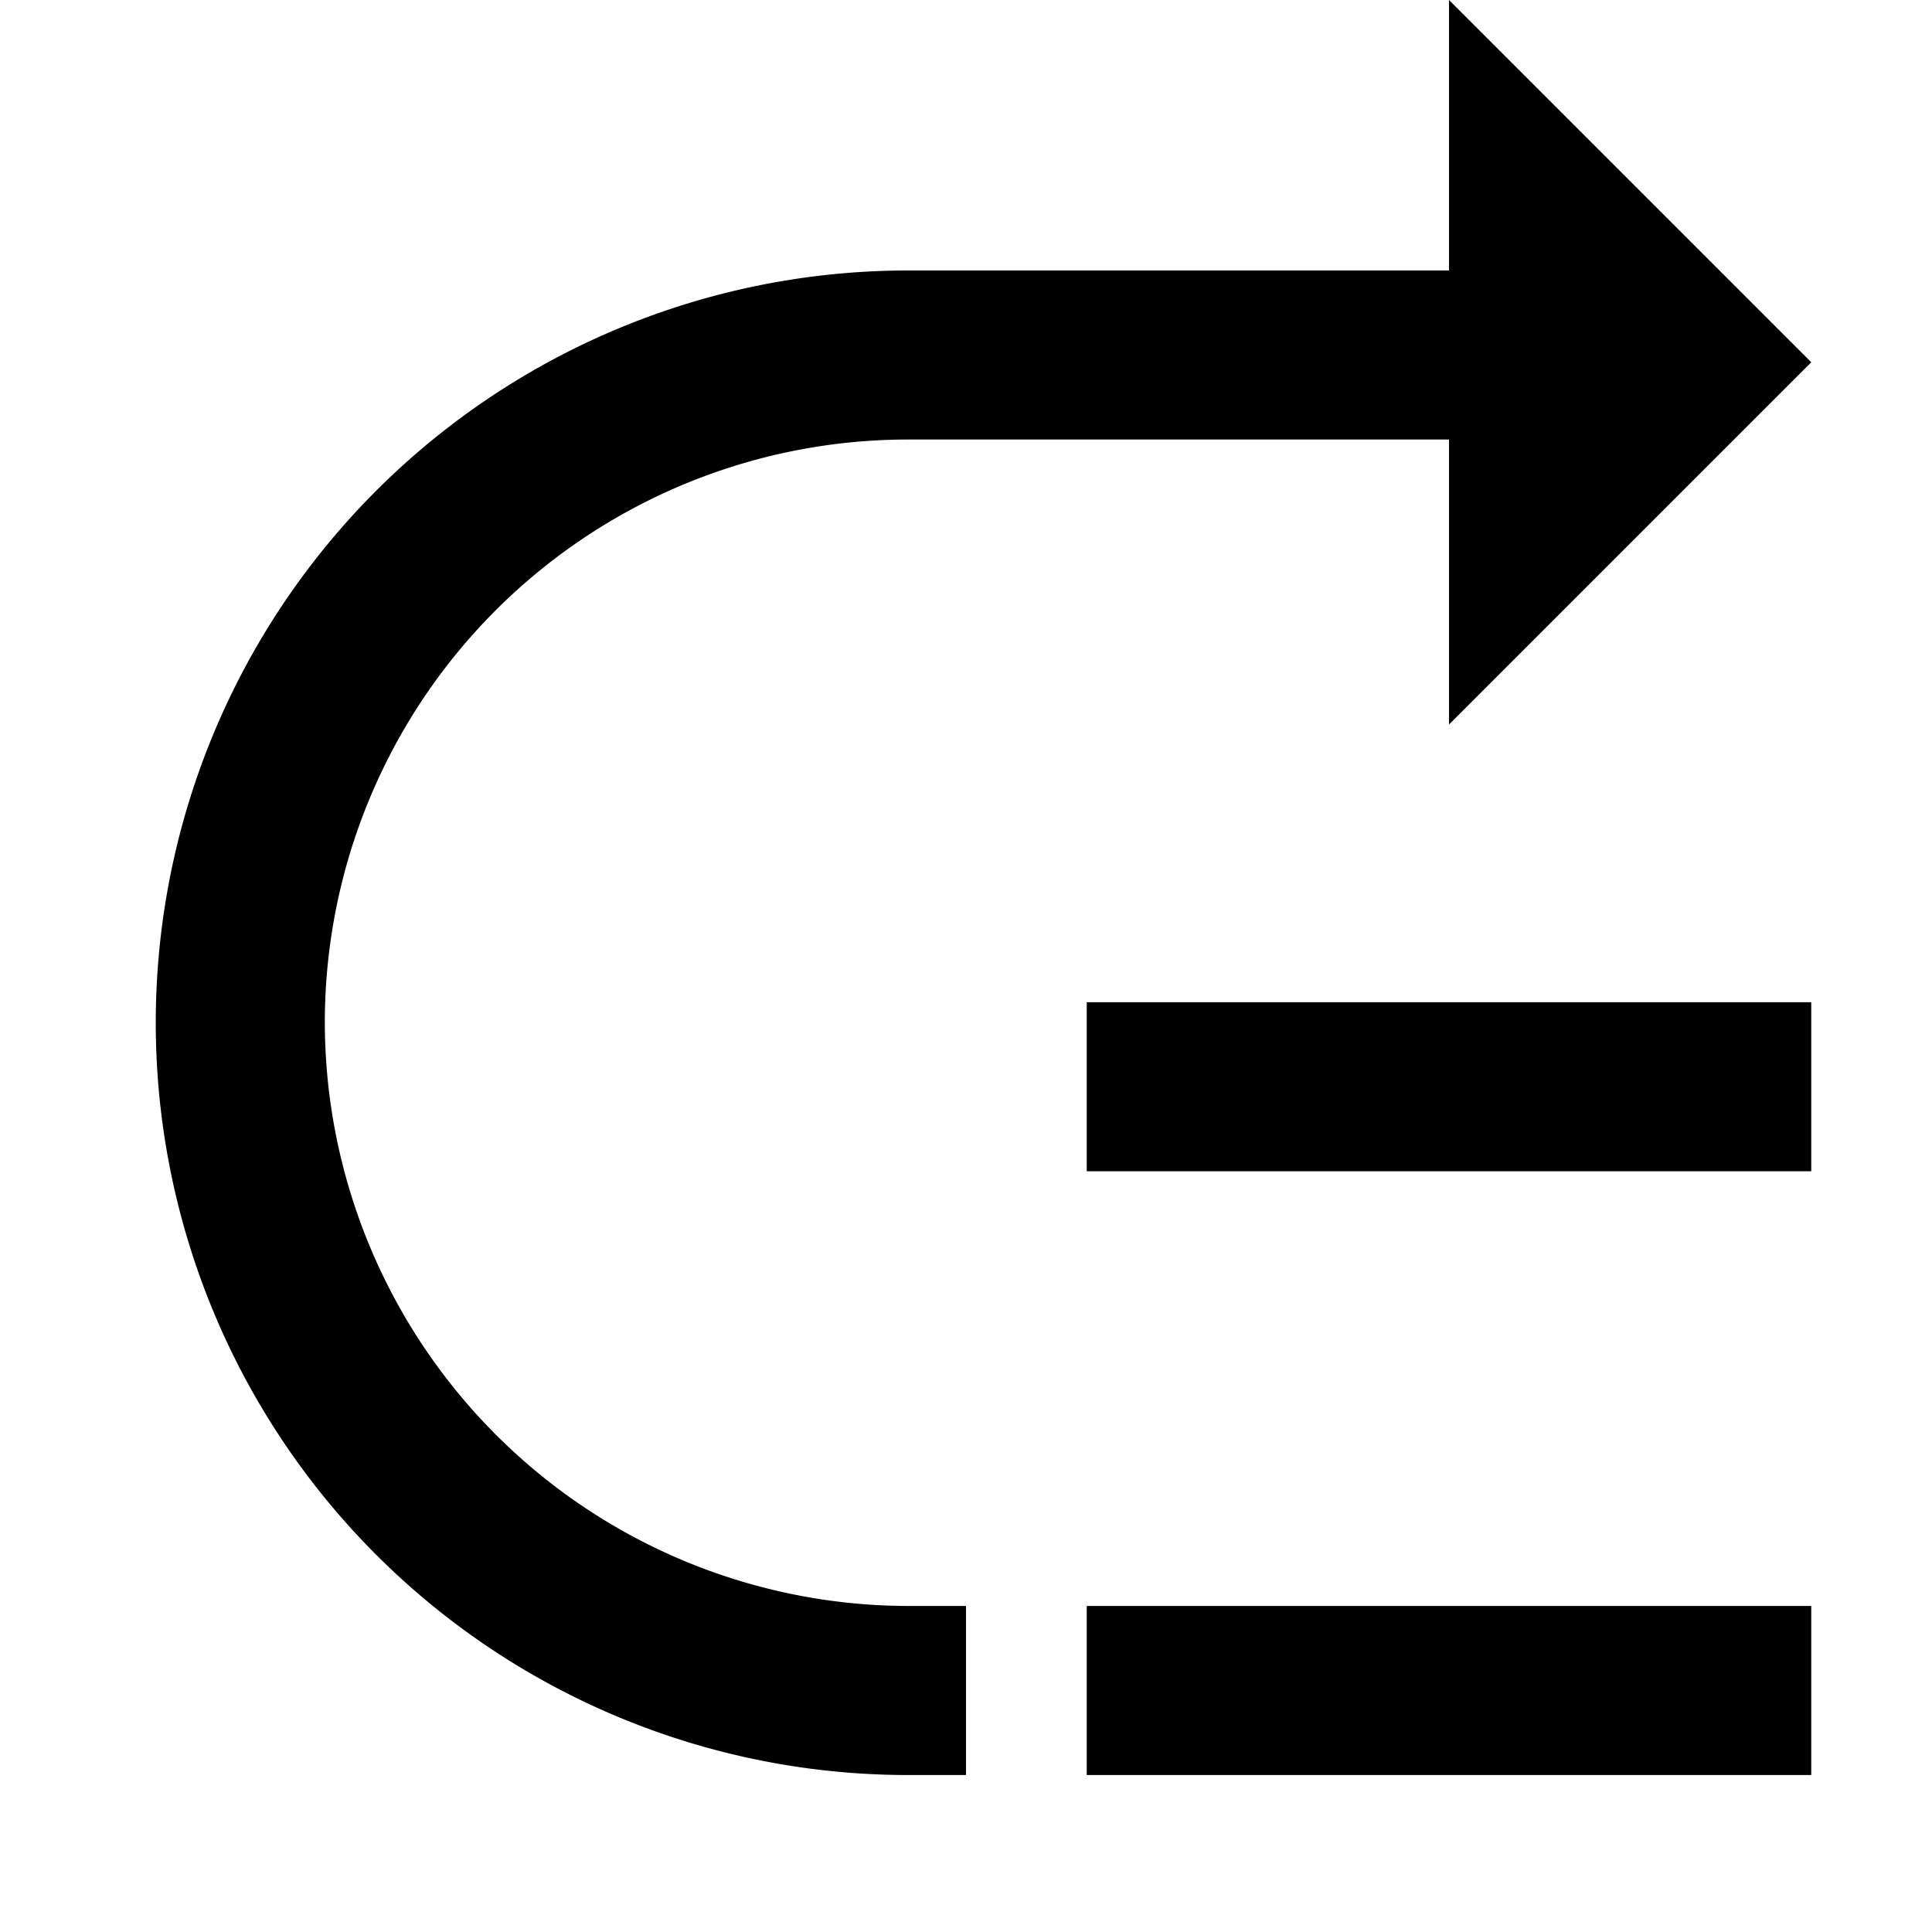
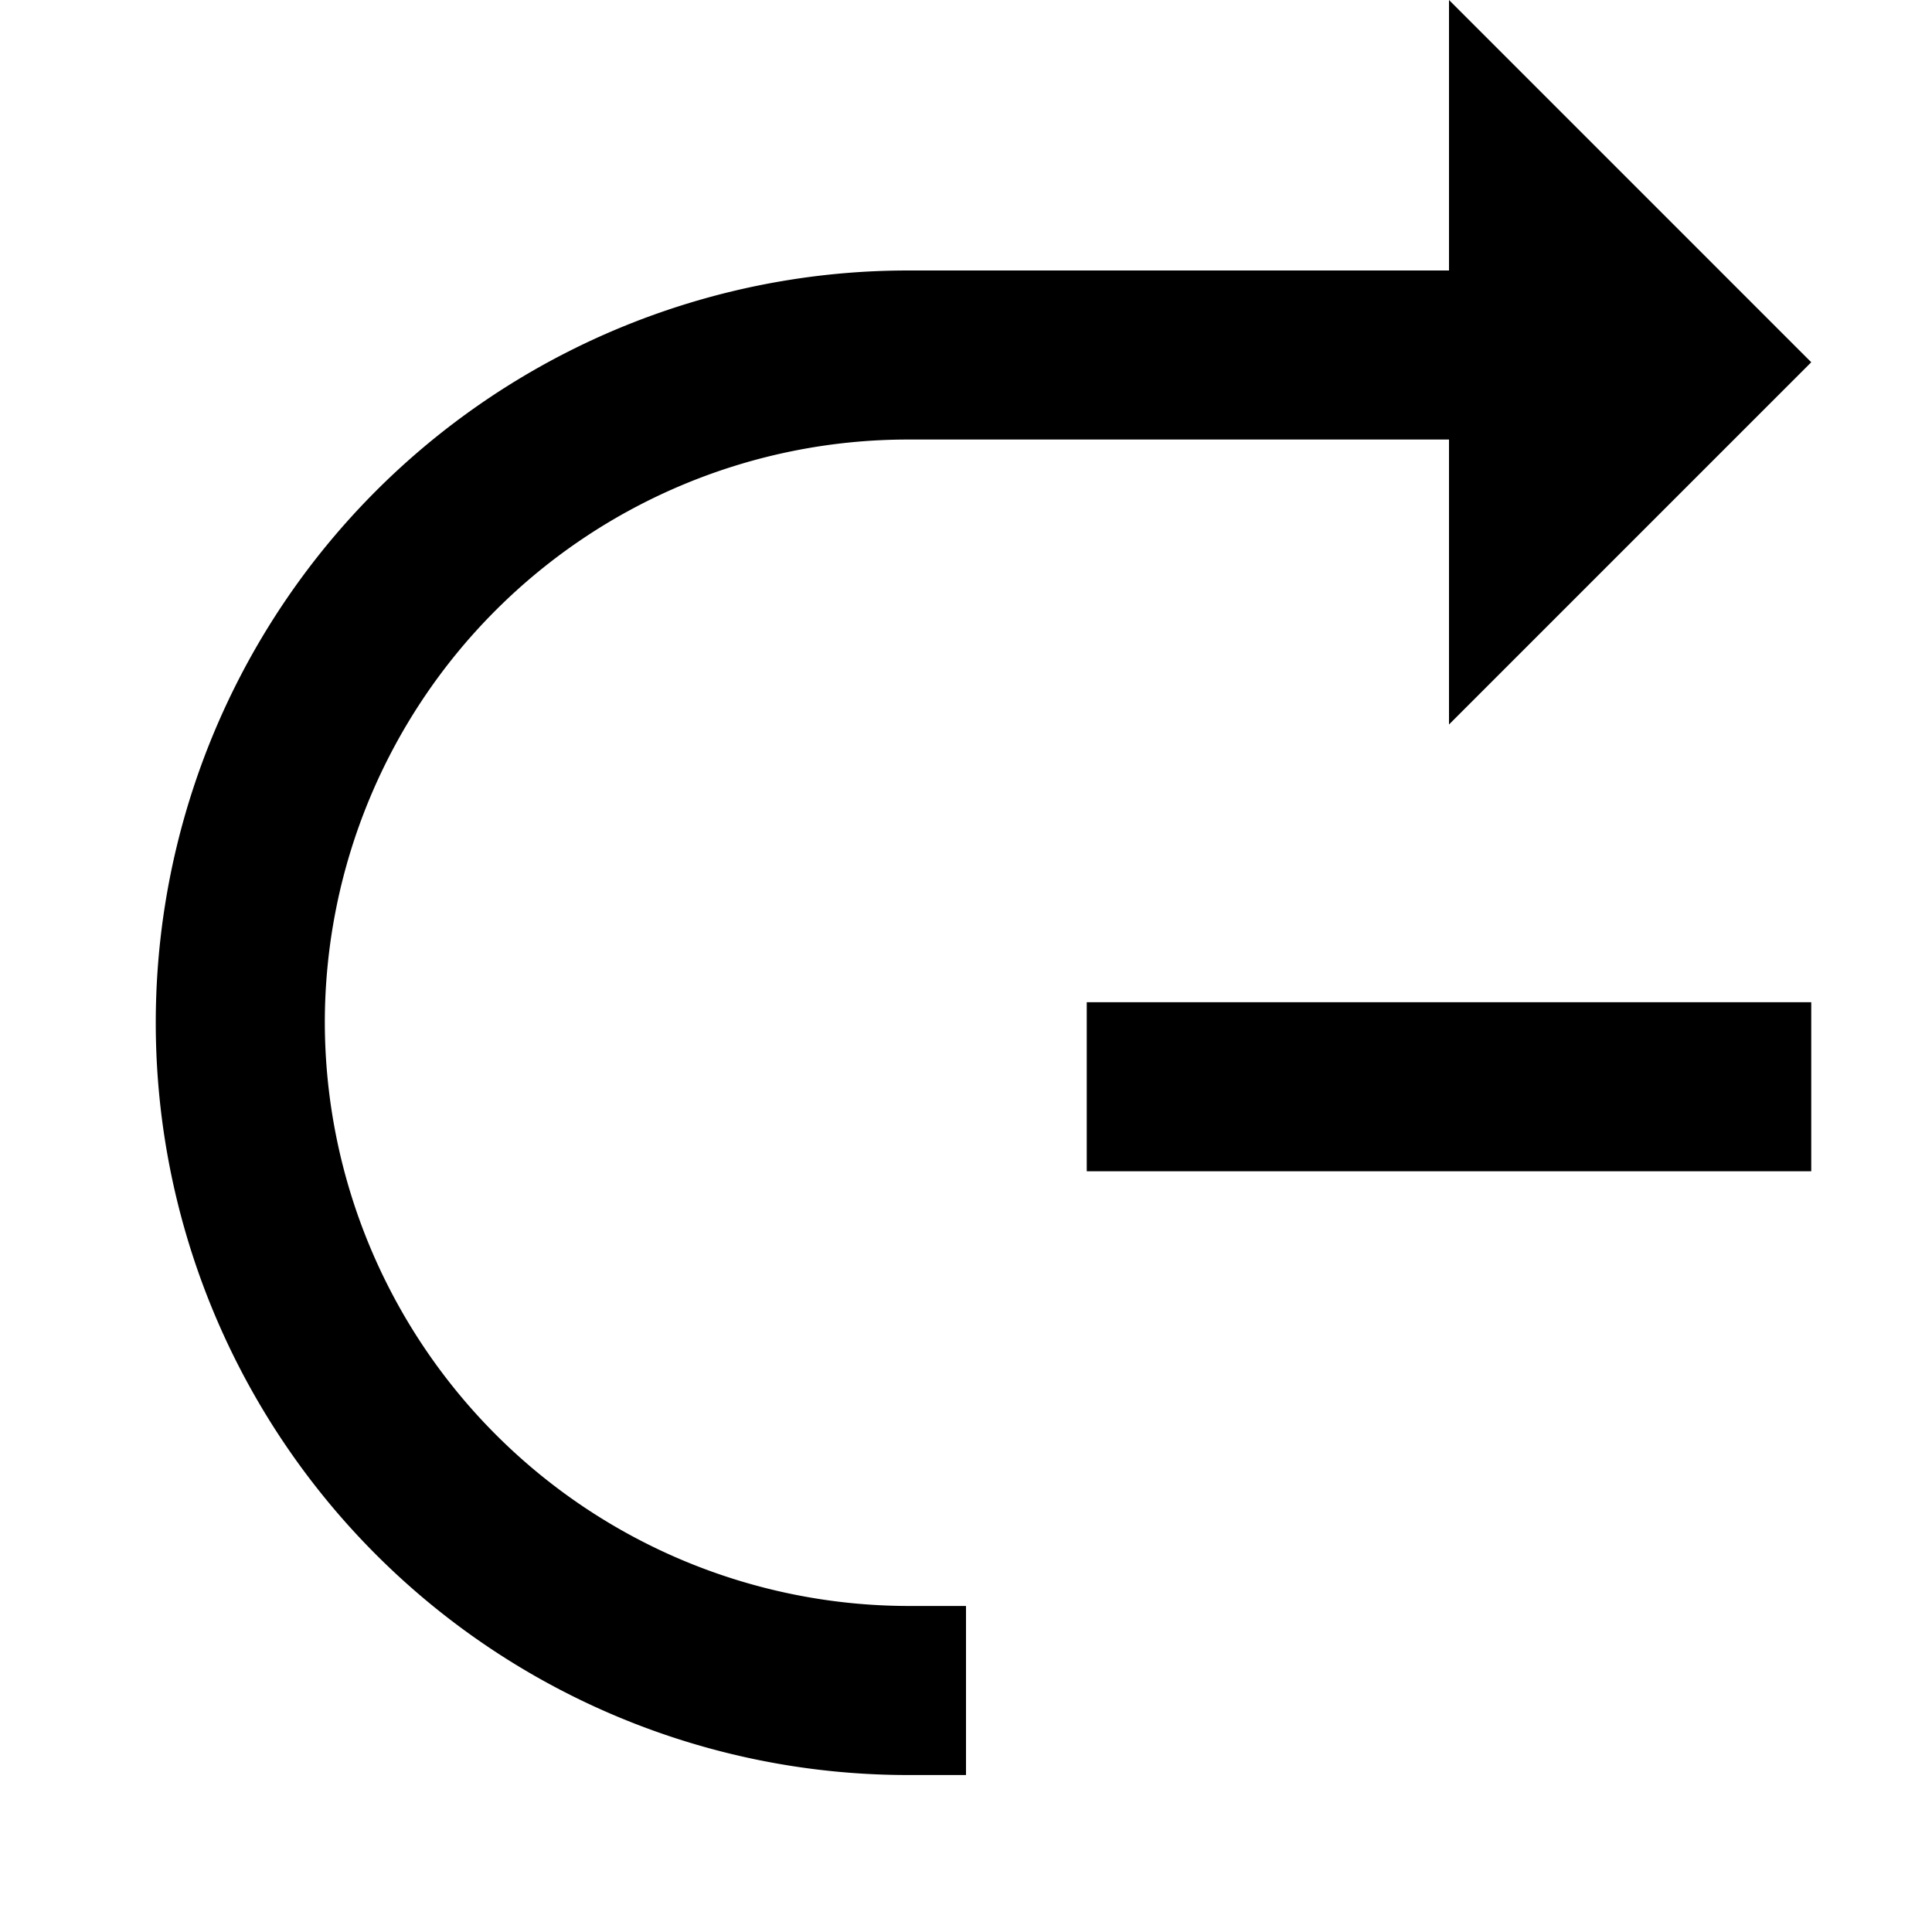
<svg xmlns="http://www.w3.org/2000/svg" fill="#000000" width="800px" height="800px" viewBox="0 0 16 16">
  <g>
-     <path d="M2.69,8.47A4.83,4.83,0,0,1,7.52,3.64H12V6l3-3L12,0V2.24H7.52a6.23,6.23,0,0,0,0,12.46H8V13.3H7.52A4.84,4.84,0,0,1,2.69,8.47ZM9,9.7h6V8.3H9Zm0,5h6V13.3H9Z" />
+     <path d="M2.69,8.47A4.83,4.83,0,0,1,7.52,3.64H12V6l3-3L12,0V2.24H7.52a6.23,6.23,0,0,0,0,12.46H8V13.3H7.52A4.84,4.84,0,0,1,2.69,8.47ZM9,9.7h6V8.3H9m0,5h6V13.3H9Z" />
  </g>
</svg>